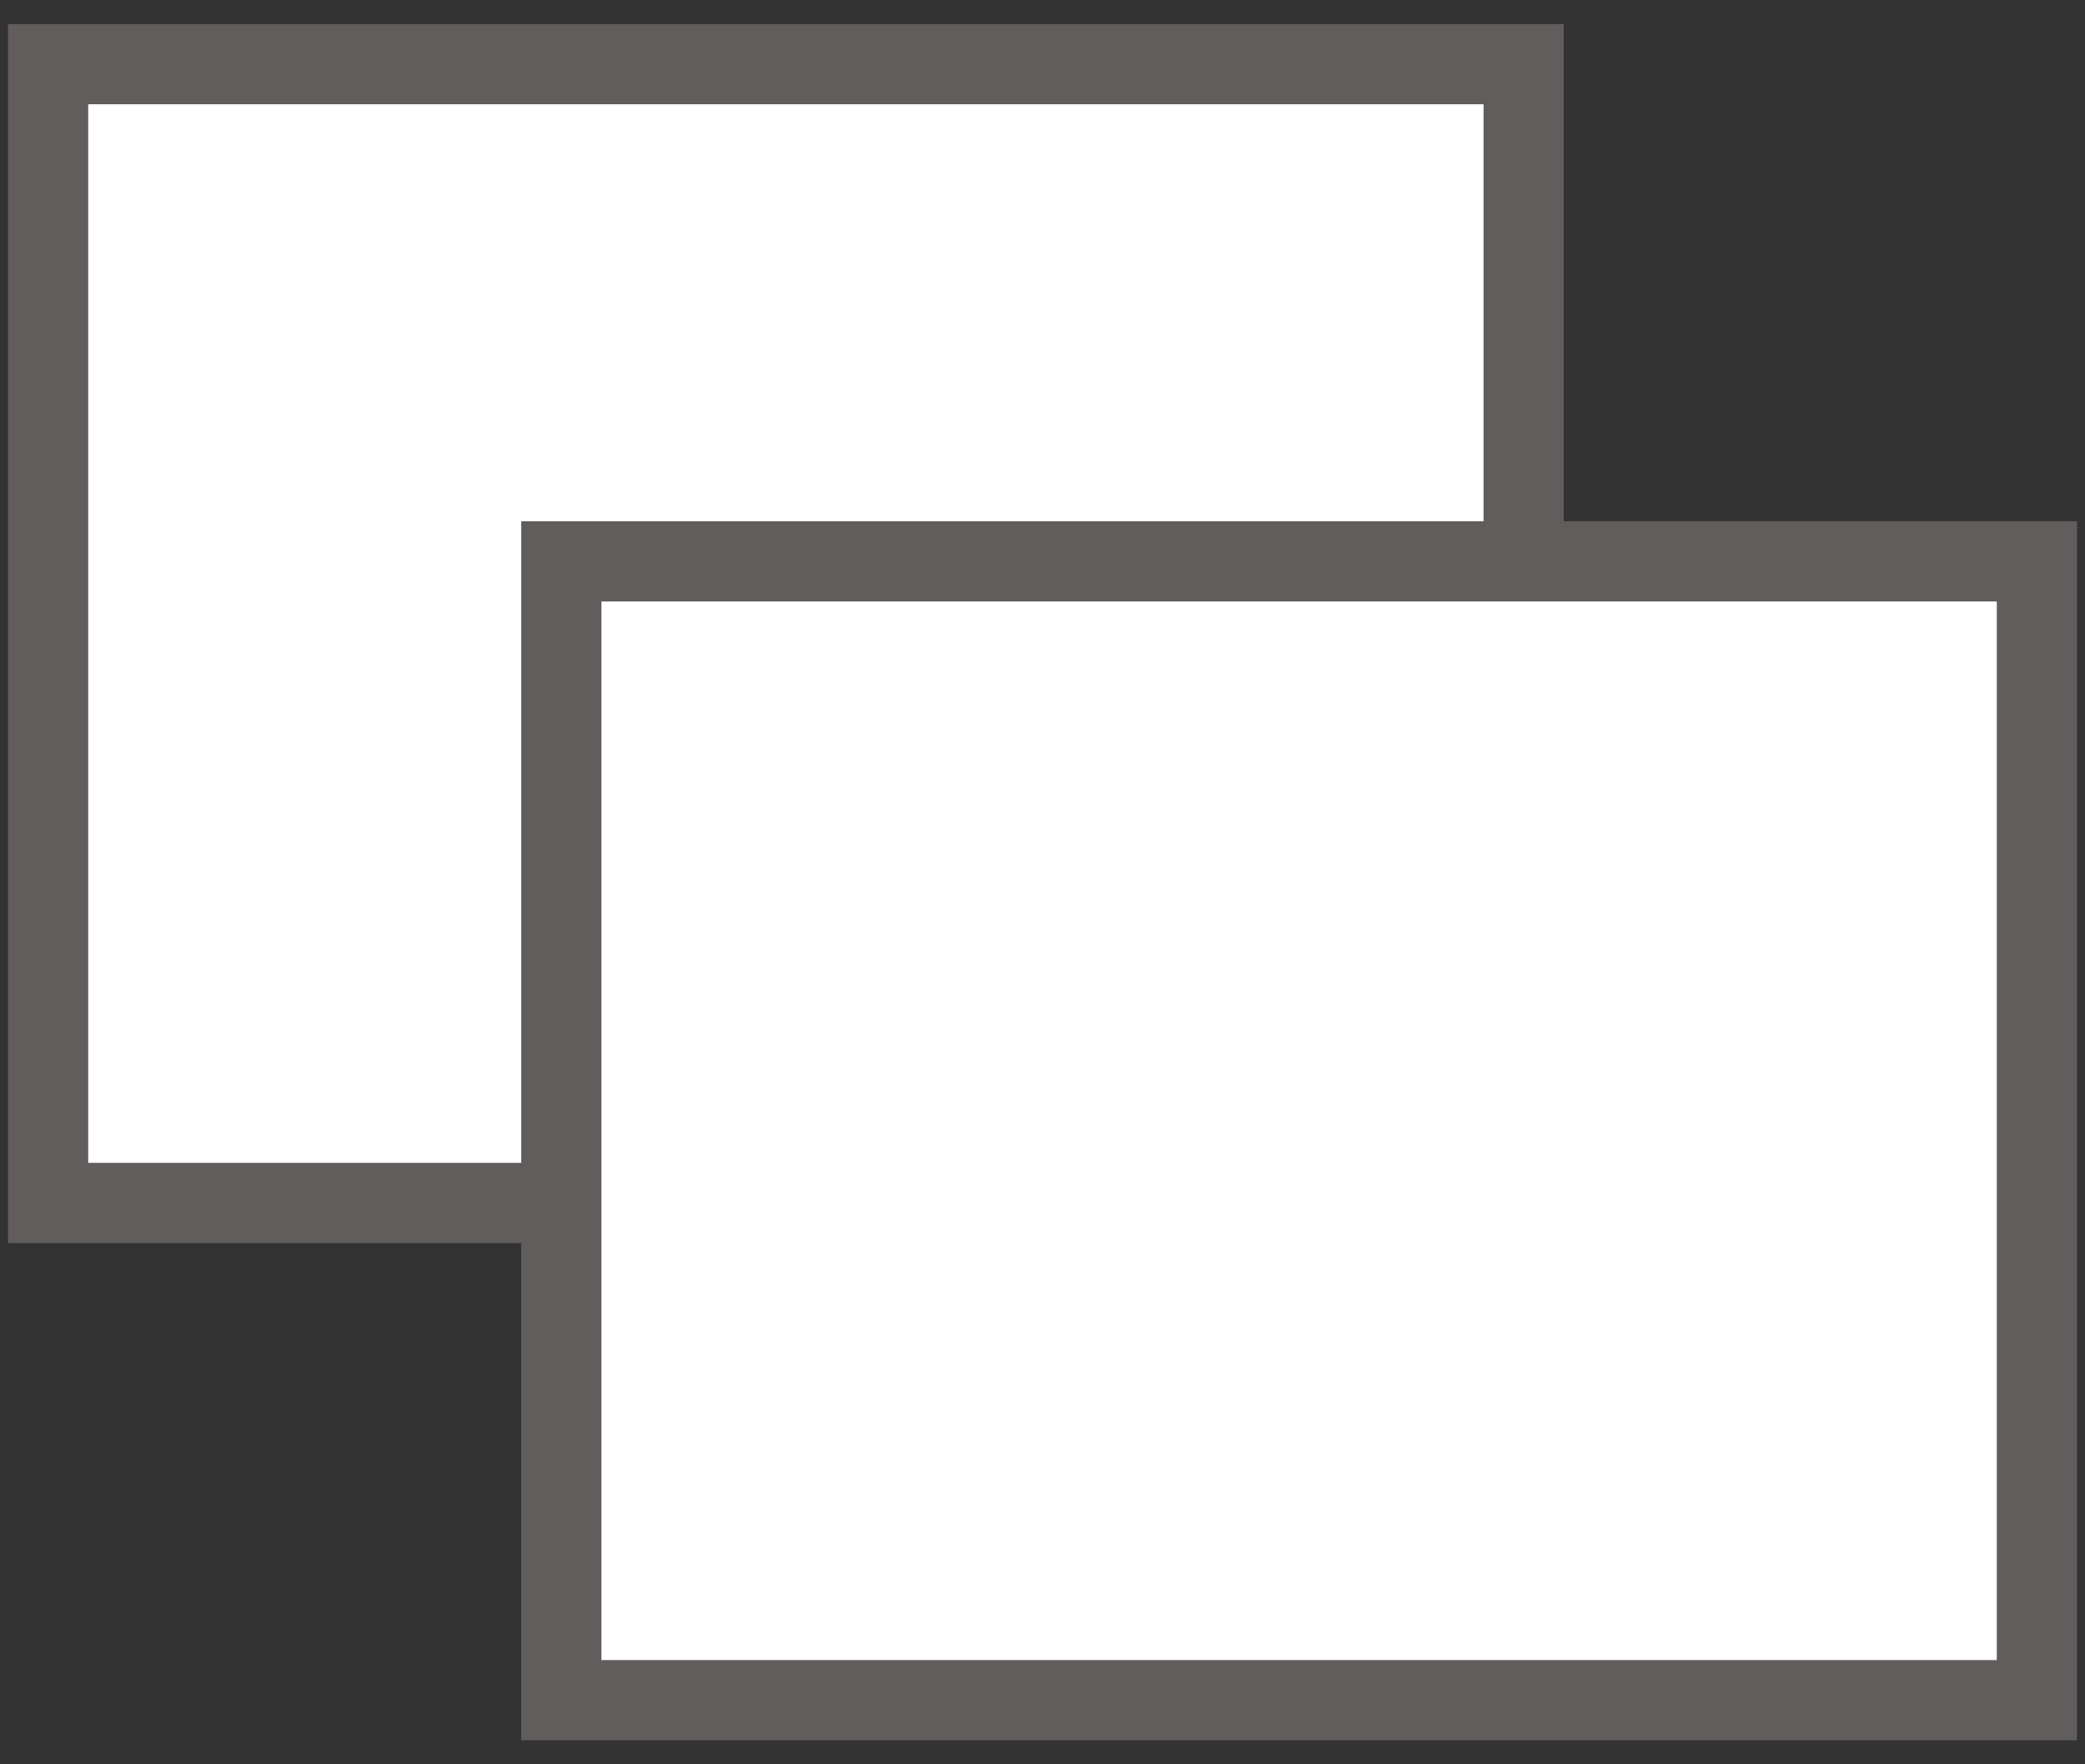
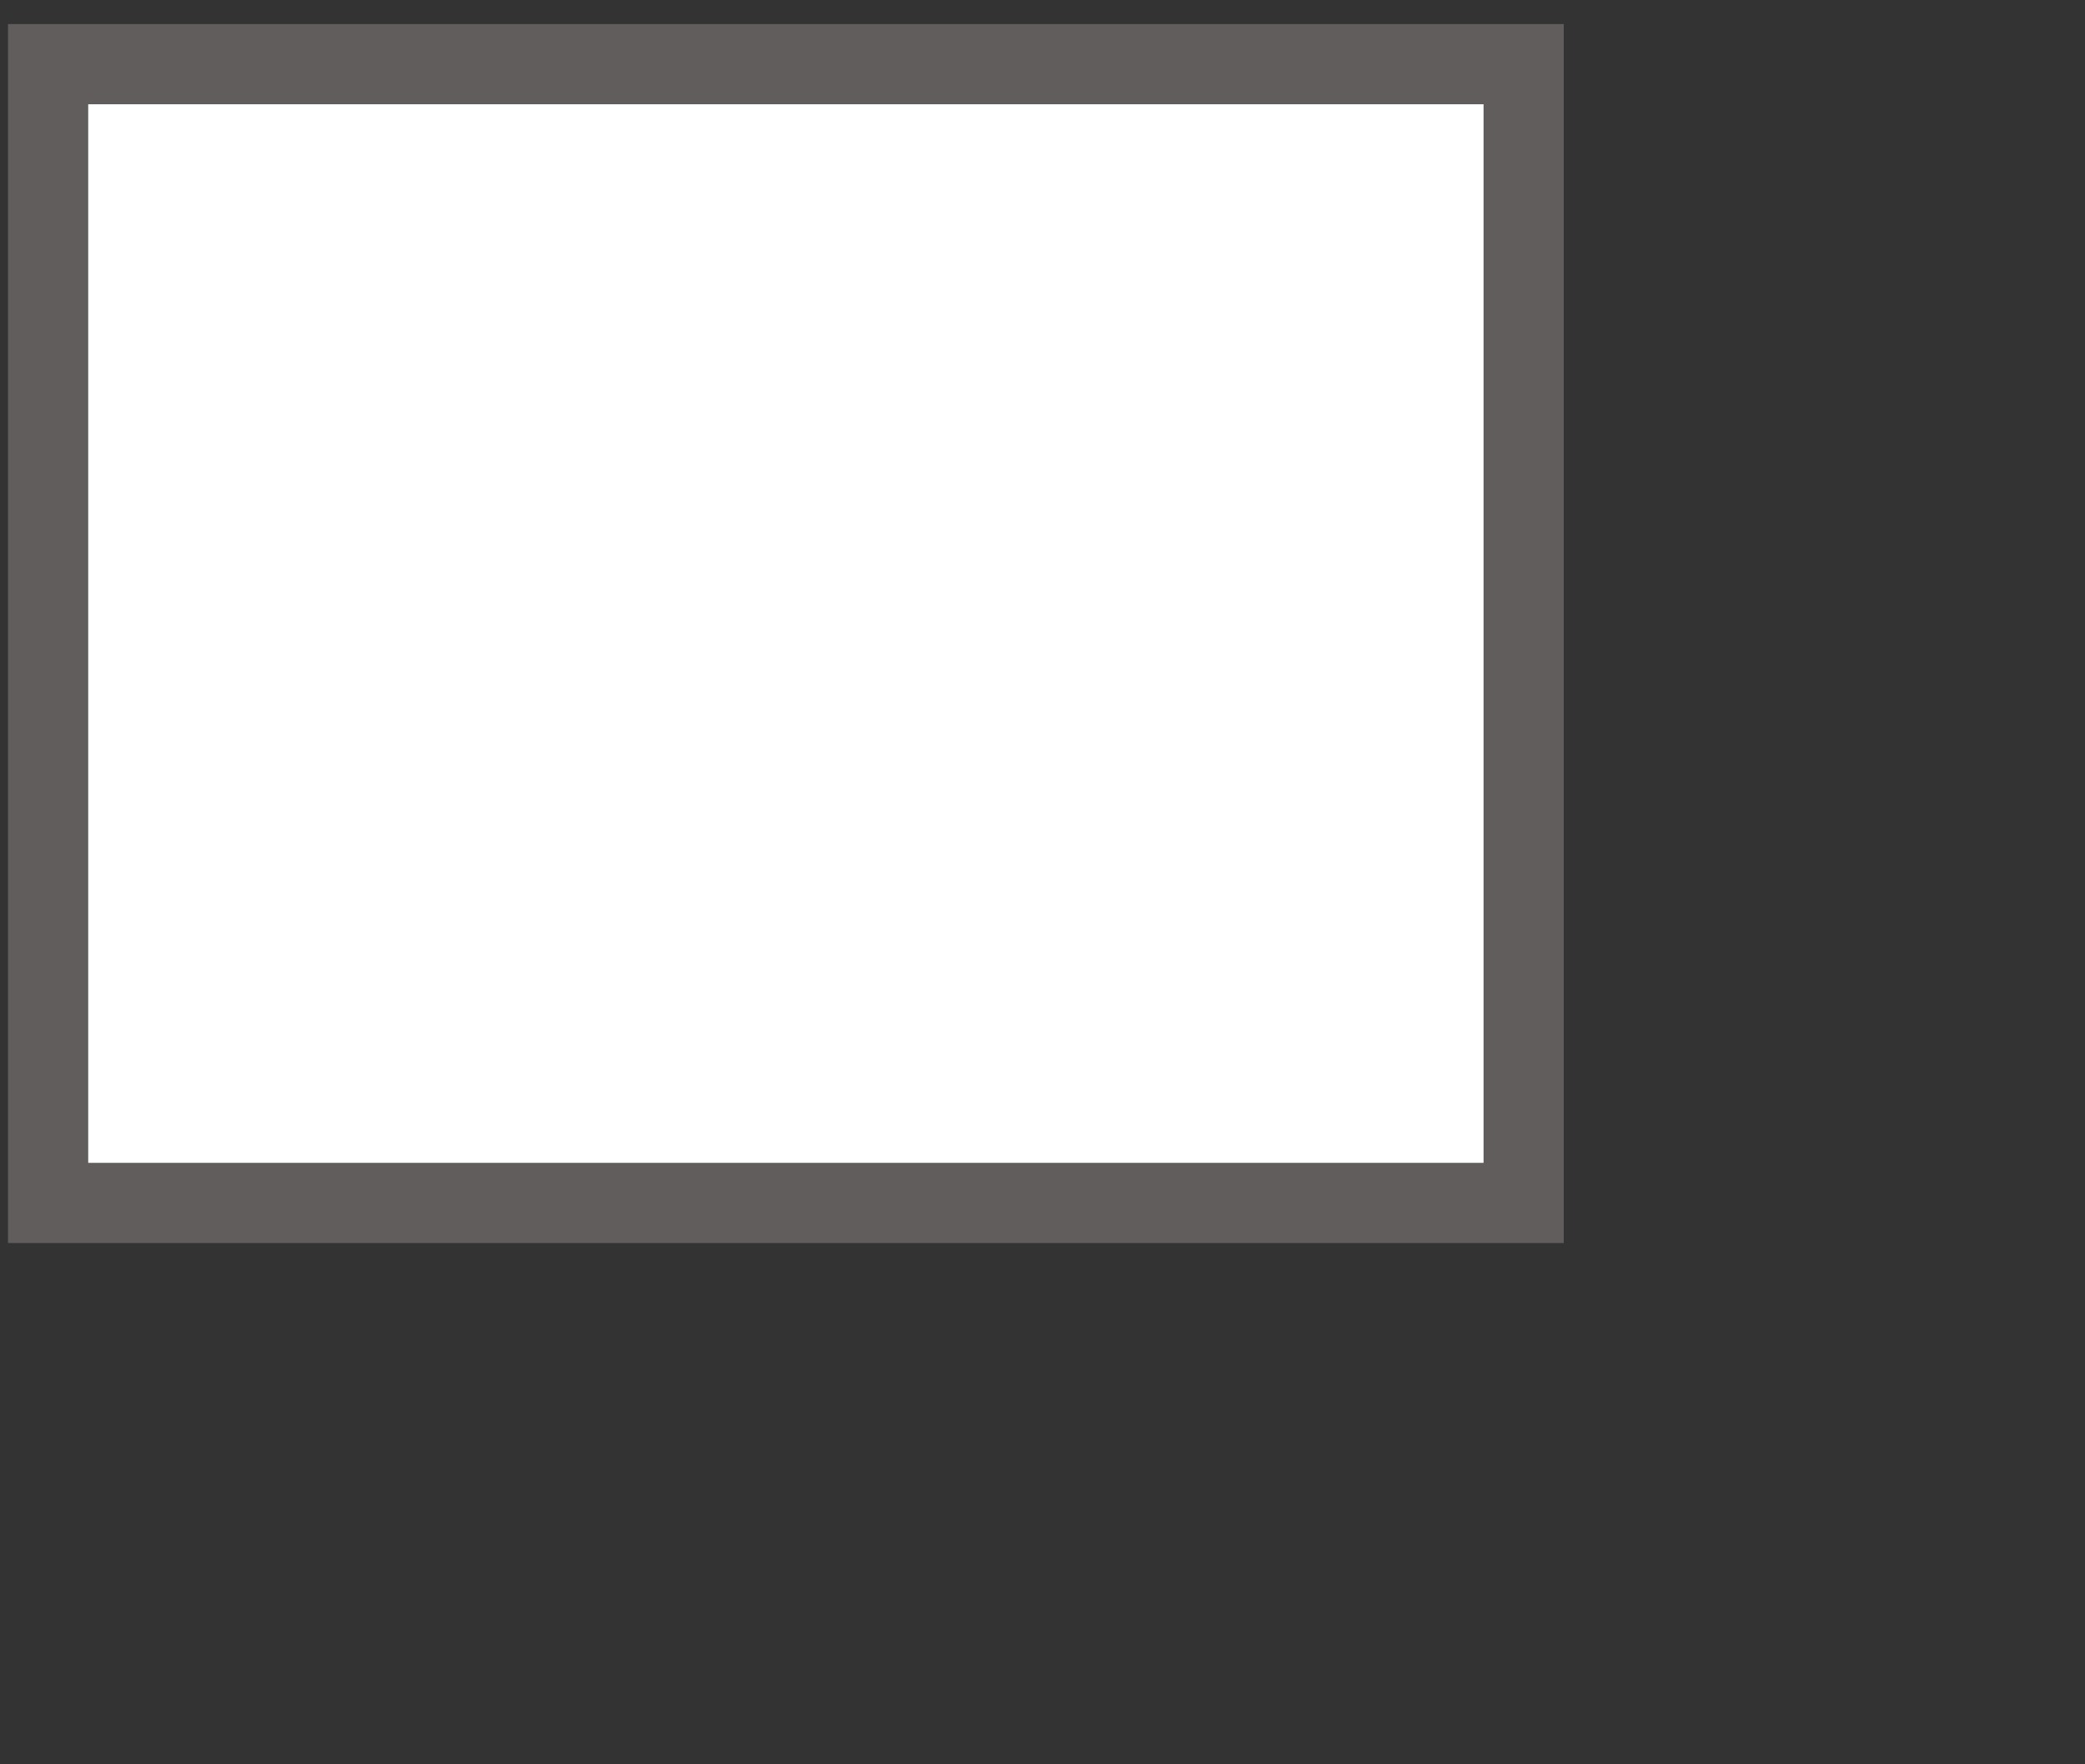
<svg xmlns="http://www.w3.org/2000/svg" version="1.1" id="レイヤー_1" x="0px" y="0px" viewBox="0 0 13 11" style="enable-background:new 0 0 13 11;" xml:space="preserve">
  <rect x="0" y="0" width="13" height="11" fill="#333333" stroke="none" />
  <style type="text/css">
	.st0{fill:#FFFFFF;stroke:#615D5D;stroke-width:0.5;stroke-miterlimit:10;}
</style>
  <g>
    <rect x="0.3" y="0.4" class="st0" width="9.2" height="7.1" />
-     <rect x="3.5" y="3.5" class="st0" width="9.2" height="7.1" />
  </g>
</svg>